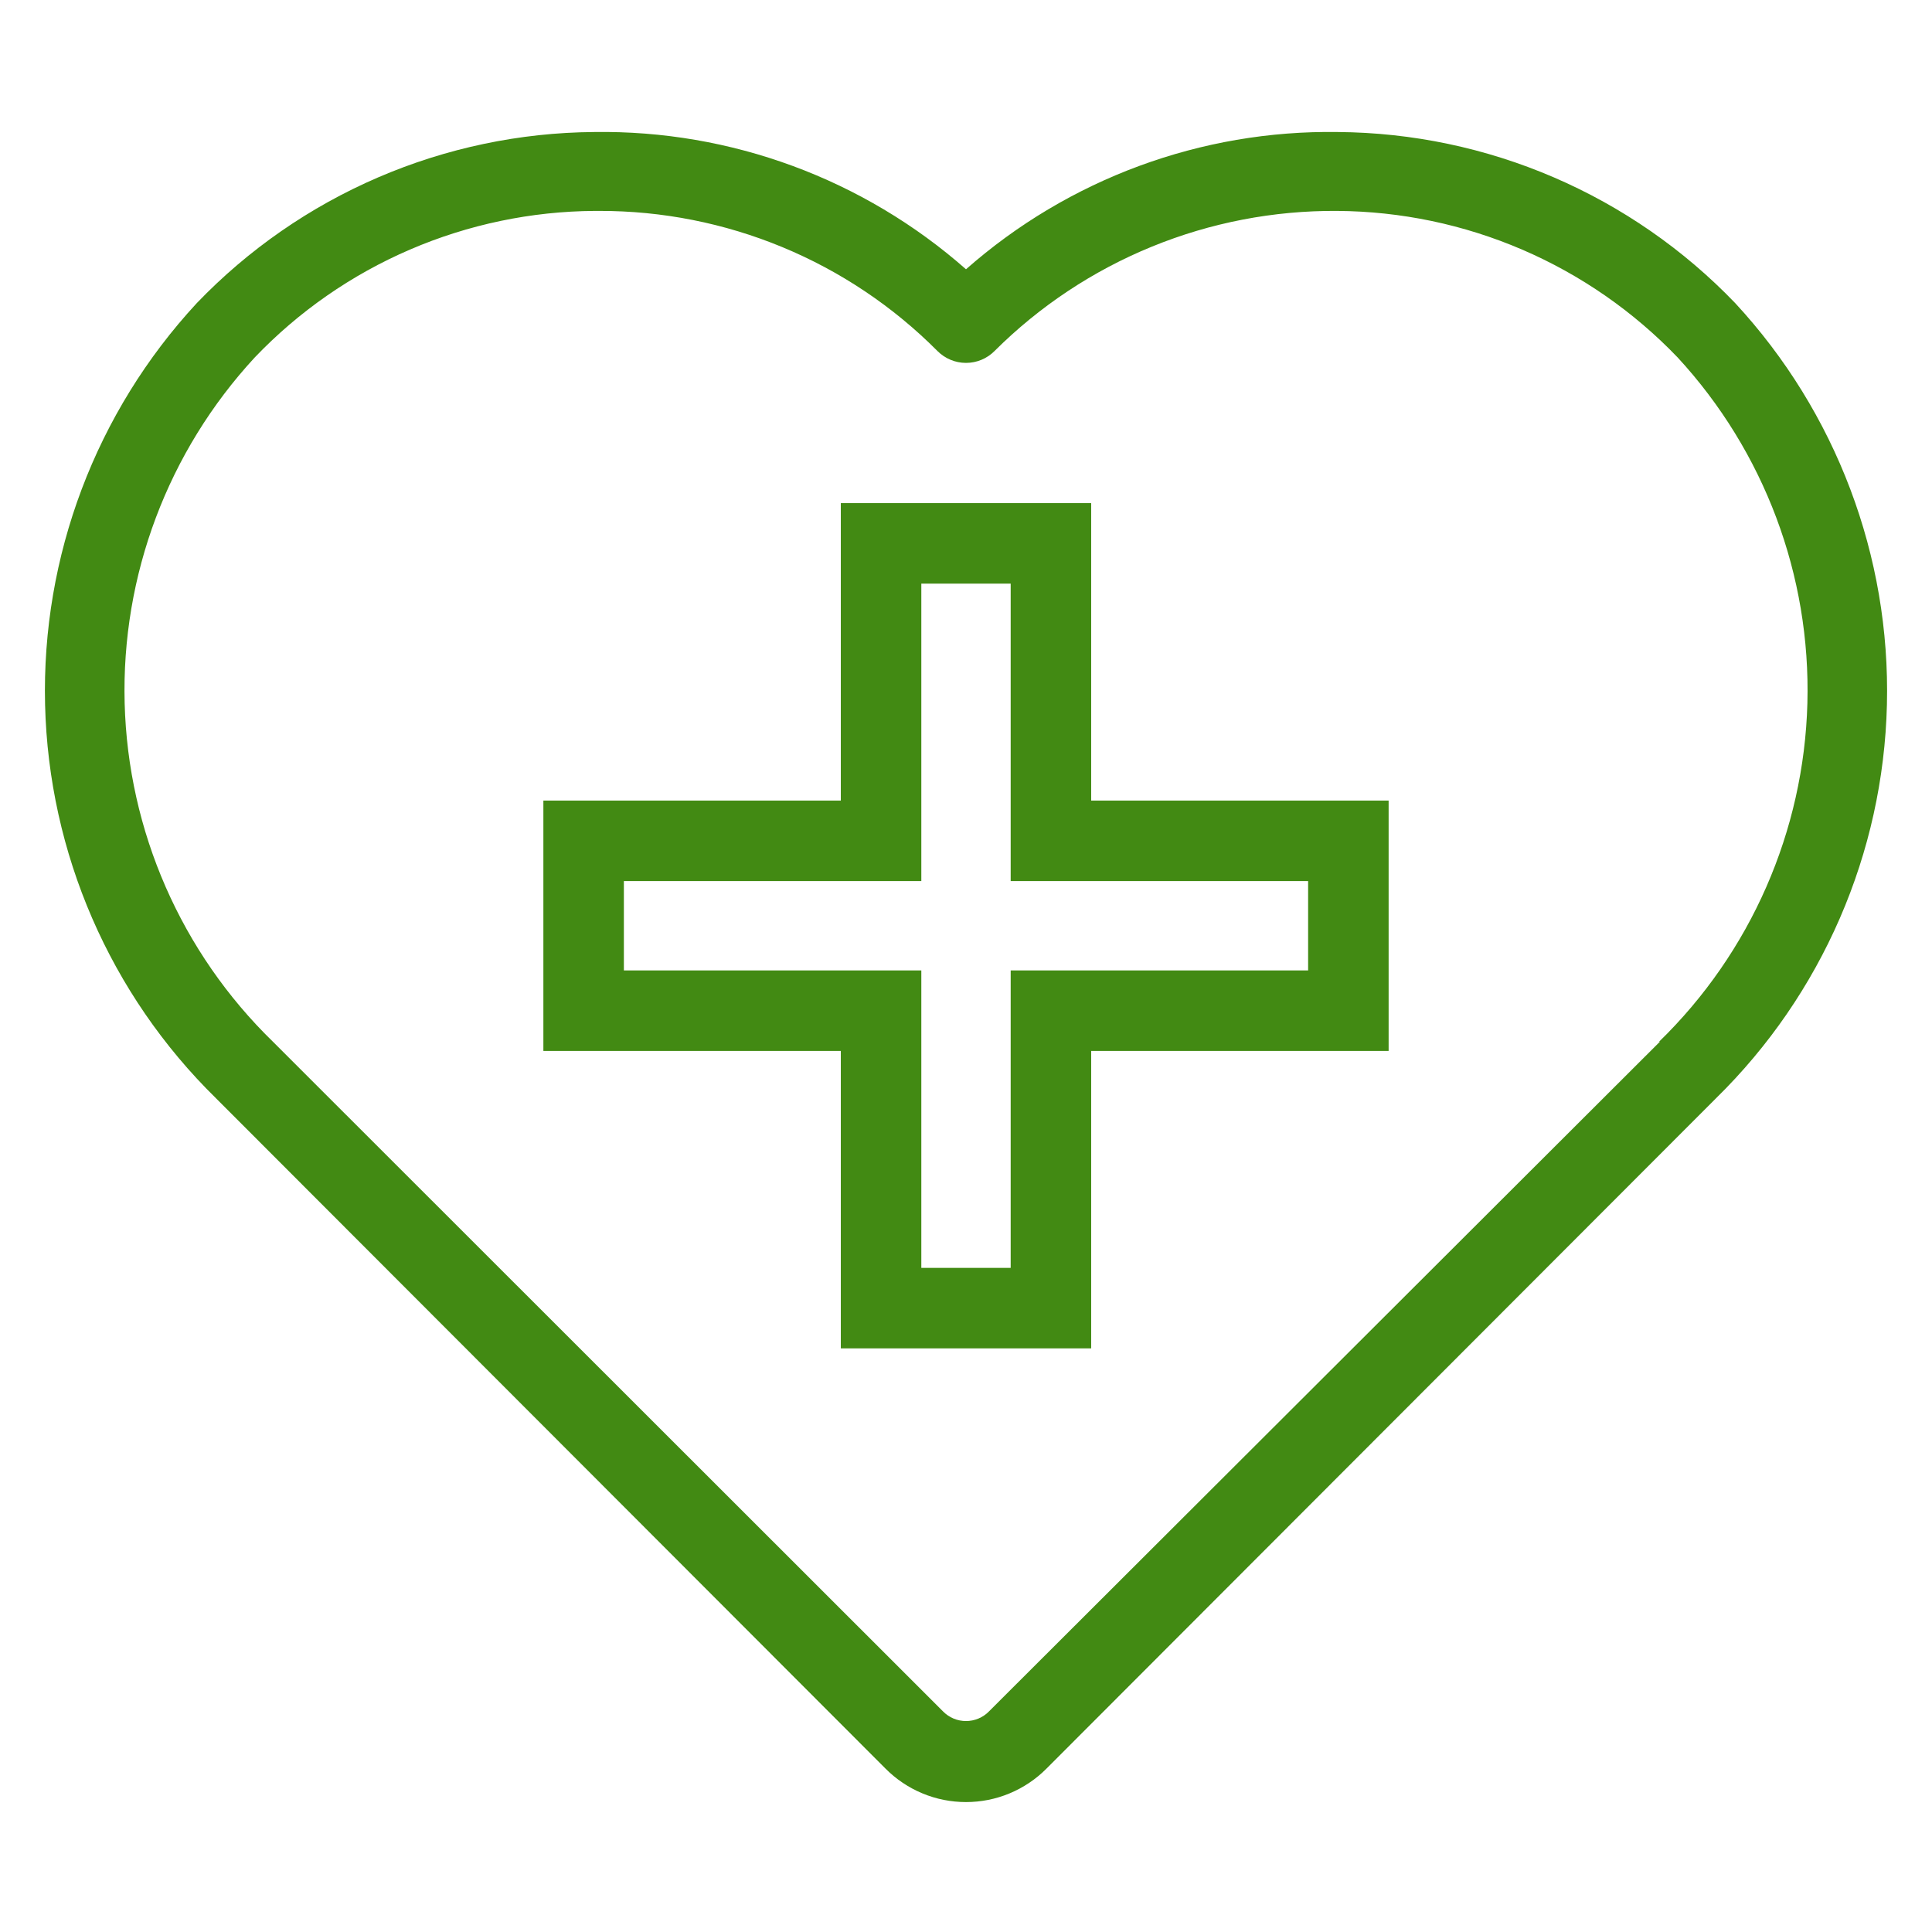
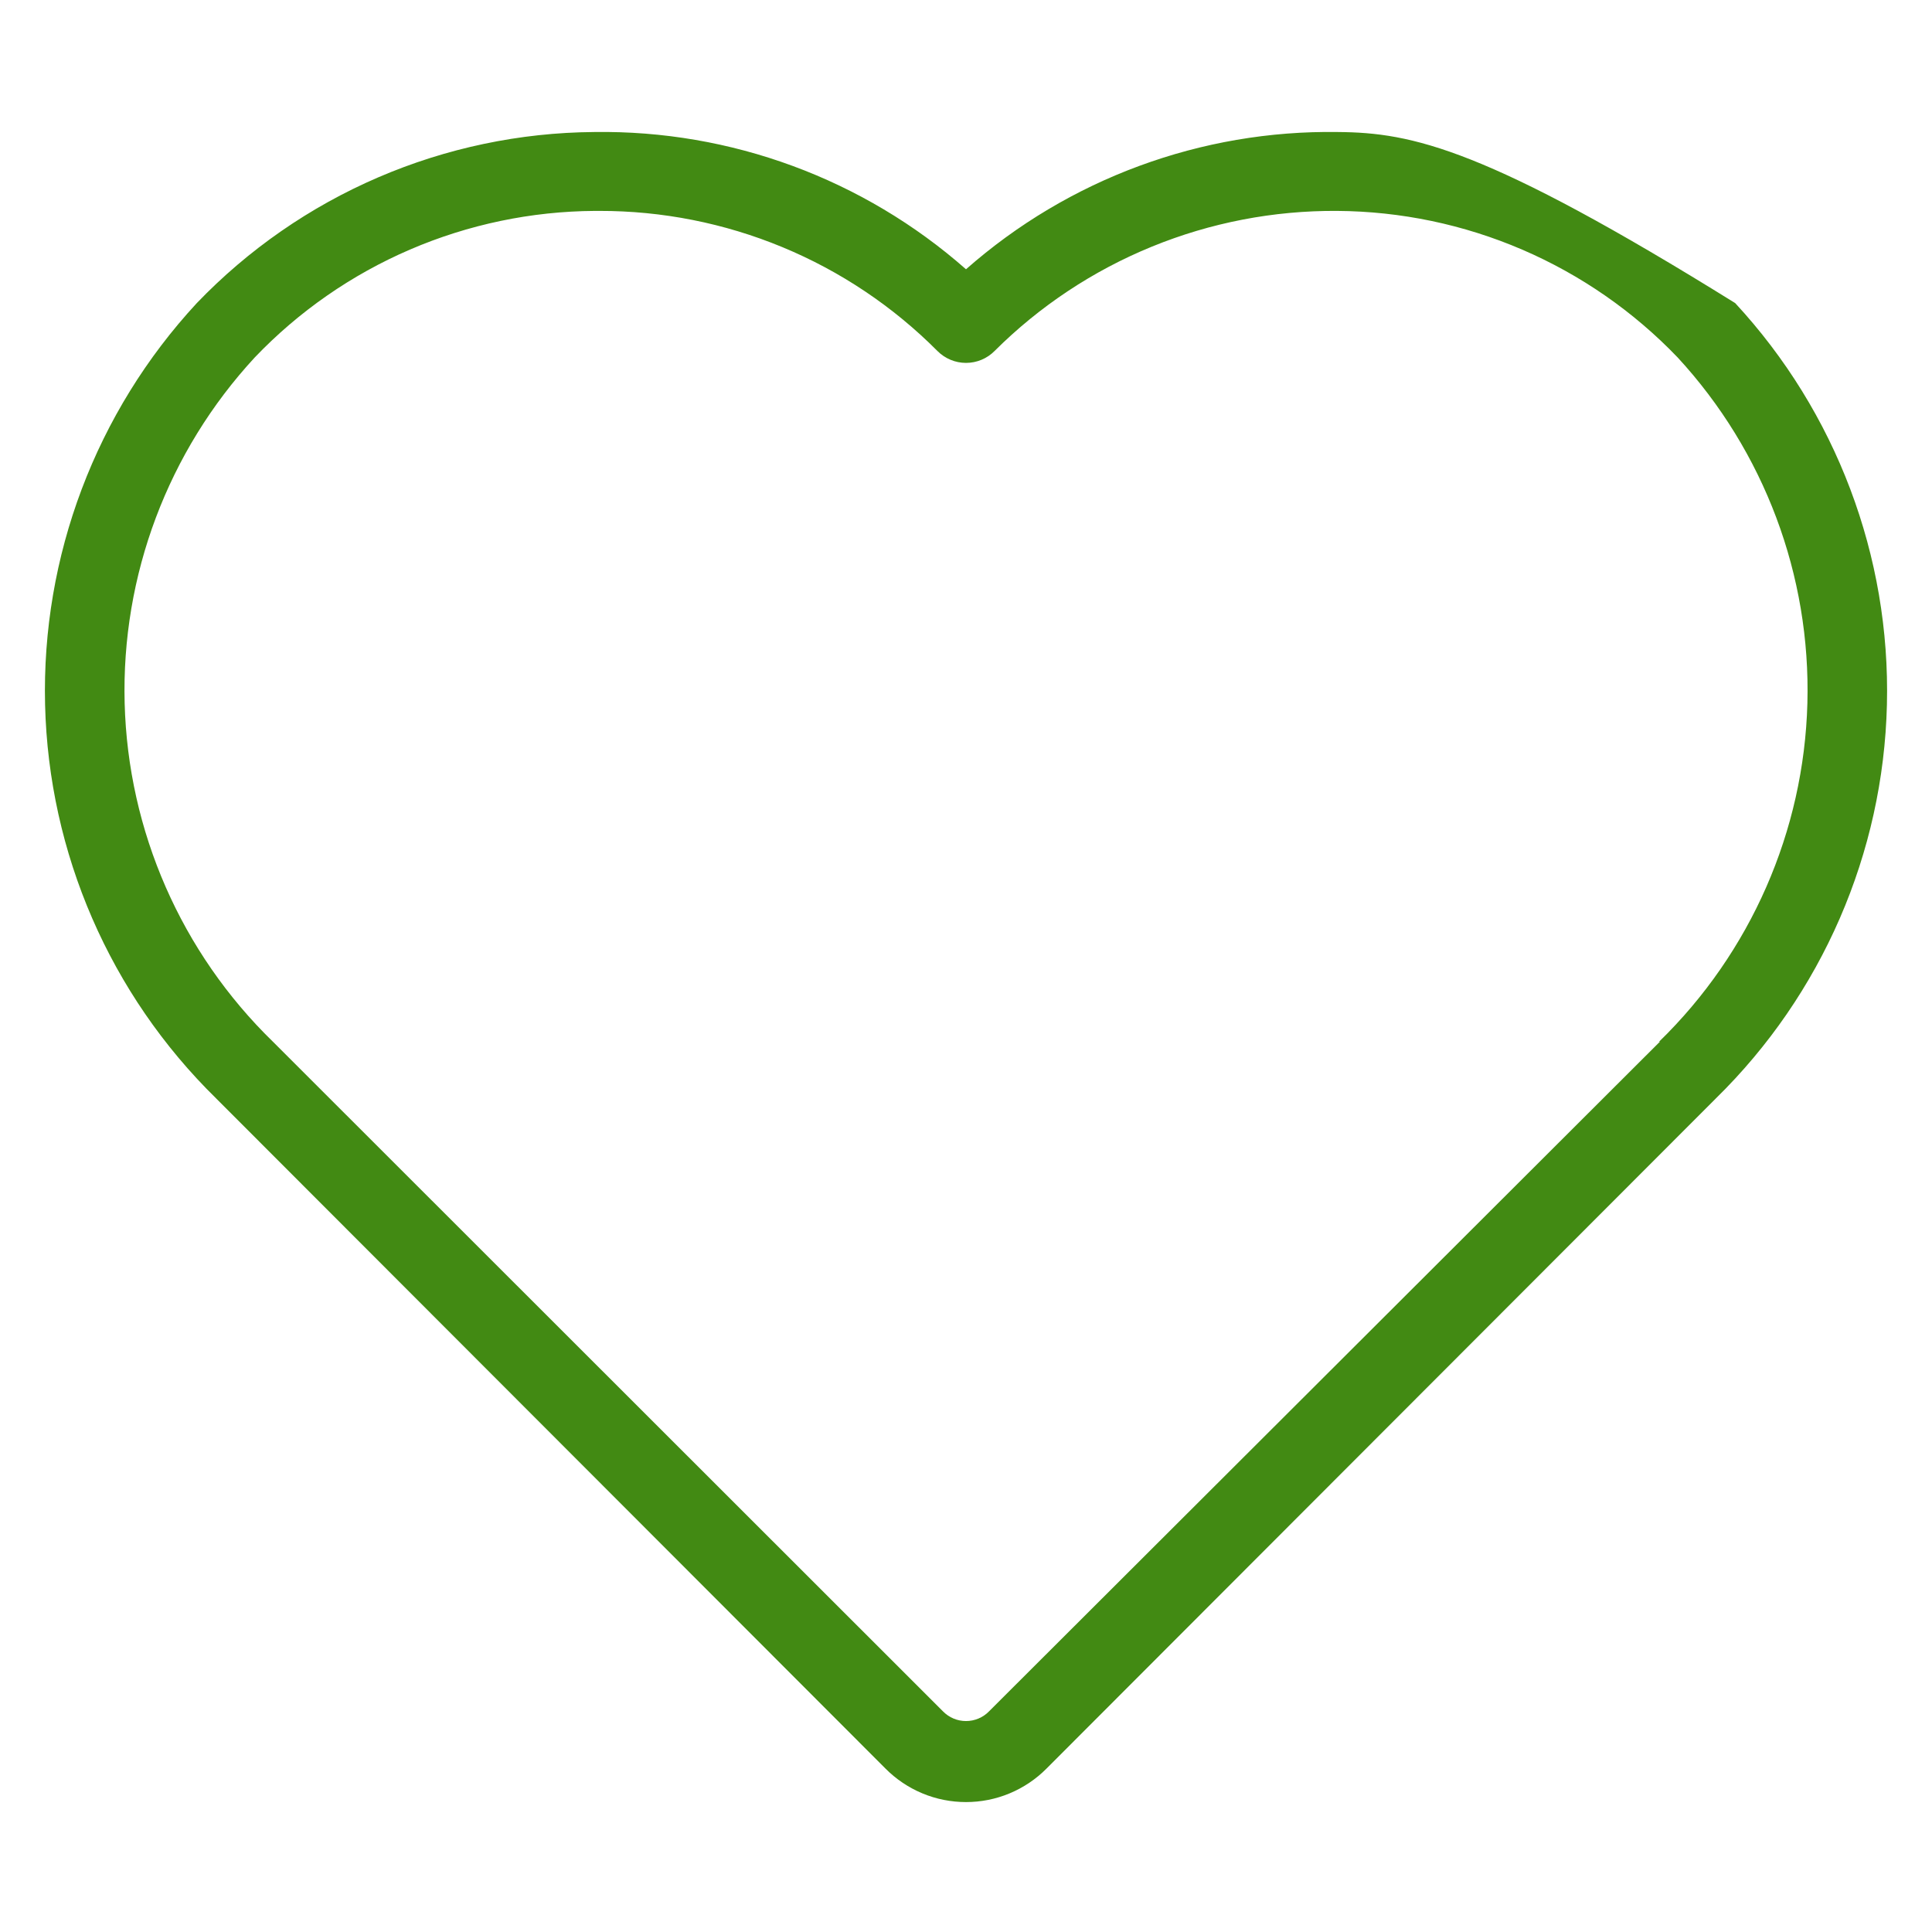
<svg xmlns="http://www.w3.org/2000/svg" width="48" height="48" viewBox="0 0 48 48" fill="none">
-   <path d="M33.24 3.28C29.843 3.228 26.549 4.444 24 6.69C21.451 4.445 18.157 3.229 14.76 3.28C12.915 3.294 11.091 3.677 9.395 4.407C7.7 5.137 6.168 6.199 4.89 7.53C2.383 10.238 1.03 13.818 1.12 17.508C1.21 21.197 2.734 24.707 5.37 27.29L22 43.94C22.262 44.204 22.574 44.413 22.917 44.556C23.26 44.699 23.628 44.772 24 44.772C24.372 44.772 24.74 44.699 25.083 44.556C25.426 44.413 25.738 44.204 26 43.94L42.63 27.29C45.266 24.707 46.791 21.197 46.88 17.508C46.97 13.818 45.617 10.238 43.11 7.53C41.832 6.199 40.3 5.137 38.605 4.407C36.91 3.677 35.086 3.294 33.24 3.28ZM41.24 25.88L24.57 42.52C24.496 42.596 24.407 42.656 24.309 42.697C24.211 42.738 24.106 42.759 24 42.759C23.894 42.759 23.789 42.738 23.691 42.697C23.593 42.656 23.505 42.596 23.43 42.52L6.78 25.88C4.503 23.665 3.181 20.648 3.097 17.472C3.013 14.296 4.173 11.213 6.33 8.88C7.422 7.737 8.733 6.826 10.185 6.201C11.637 5.576 13.2 5.249 14.78 5.24H14.89C16.451 5.237 17.996 5.543 19.438 6.14C20.88 6.737 22.189 7.614 23.29 8.72C23.383 8.814 23.494 8.888 23.616 8.939C23.737 8.99 23.868 9.016 24 9.016C24.132 9.016 24.263 8.99 24.385 8.939C24.507 8.888 24.617 8.814 24.71 8.72C25.828 7.606 27.156 6.725 28.617 6.128C30.077 5.531 31.642 5.229 33.22 5.24C34.802 5.25 36.366 5.577 37.819 6.202C39.272 6.827 40.585 7.738 41.68 8.88C43.833 11.215 44.99 14.298 44.904 17.474C44.818 20.649 43.496 23.665 41.22 25.88H41.24Z" fill="#428A13" />
-   <path d="M27.11 12.5H20.89V19.89H13.5V26.11H20.89V33.5H27.11V26.11H34.5V19.89H27.11V12.5ZM32.5 21.89V24.11H25.11V31.5H22.89V24.11H15.5V21.89H22.89V14.5H25.11V21.89H32.5Z" fill="#428A13" />
+   <path d="M33.24 3.28C29.843 3.228 26.549 4.444 24 6.69C21.451 4.445 18.157 3.229 14.76 3.28C12.915 3.294 11.091 3.677 9.395 4.407C7.7 5.137 6.168 6.199 4.89 7.53C2.383 10.238 1.03 13.818 1.12 17.508C1.21 21.197 2.734 24.707 5.37 27.29L22 43.94C22.262 44.204 22.574 44.413 22.917 44.556C23.26 44.699 23.628 44.772 24 44.772C24.372 44.772 24.74 44.699 25.083 44.556C25.426 44.413 25.738 44.204 26 43.94L42.63 27.29C45.266 24.707 46.791 21.197 46.88 17.508C46.97 13.818 45.617 10.238 43.11 7.53C36.91 3.677 35.086 3.294 33.24 3.28ZM41.24 25.88L24.57 42.52C24.496 42.596 24.407 42.656 24.309 42.697C24.211 42.738 24.106 42.759 24 42.759C23.894 42.759 23.789 42.738 23.691 42.697C23.593 42.656 23.505 42.596 23.43 42.52L6.78 25.88C4.503 23.665 3.181 20.648 3.097 17.472C3.013 14.296 4.173 11.213 6.33 8.88C7.422 7.737 8.733 6.826 10.185 6.201C11.637 5.576 13.2 5.249 14.78 5.24H14.89C16.451 5.237 17.996 5.543 19.438 6.14C20.88 6.737 22.189 7.614 23.29 8.72C23.383 8.814 23.494 8.888 23.616 8.939C23.737 8.99 23.868 9.016 24 9.016C24.132 9.016 24.263 8.99 24.385 8.939C24.507 8.888 24.617 8.814 24.71 8.72C25.828 7.606 27.156 6.725 28.617 6.128C30.077 5.531 31.642 5.229 33.22 5.24C34.802 5.25 36.366 5.577 37.819 6.202C39.272 6.827 40.585 7.738 41.68 8.88C43.833 11.215 44.99 14.298 44.904 17.474C44.818 20.649 43.496 23.665 41.22 25.88H41.24Z" fill="#428A13" />
</svg>